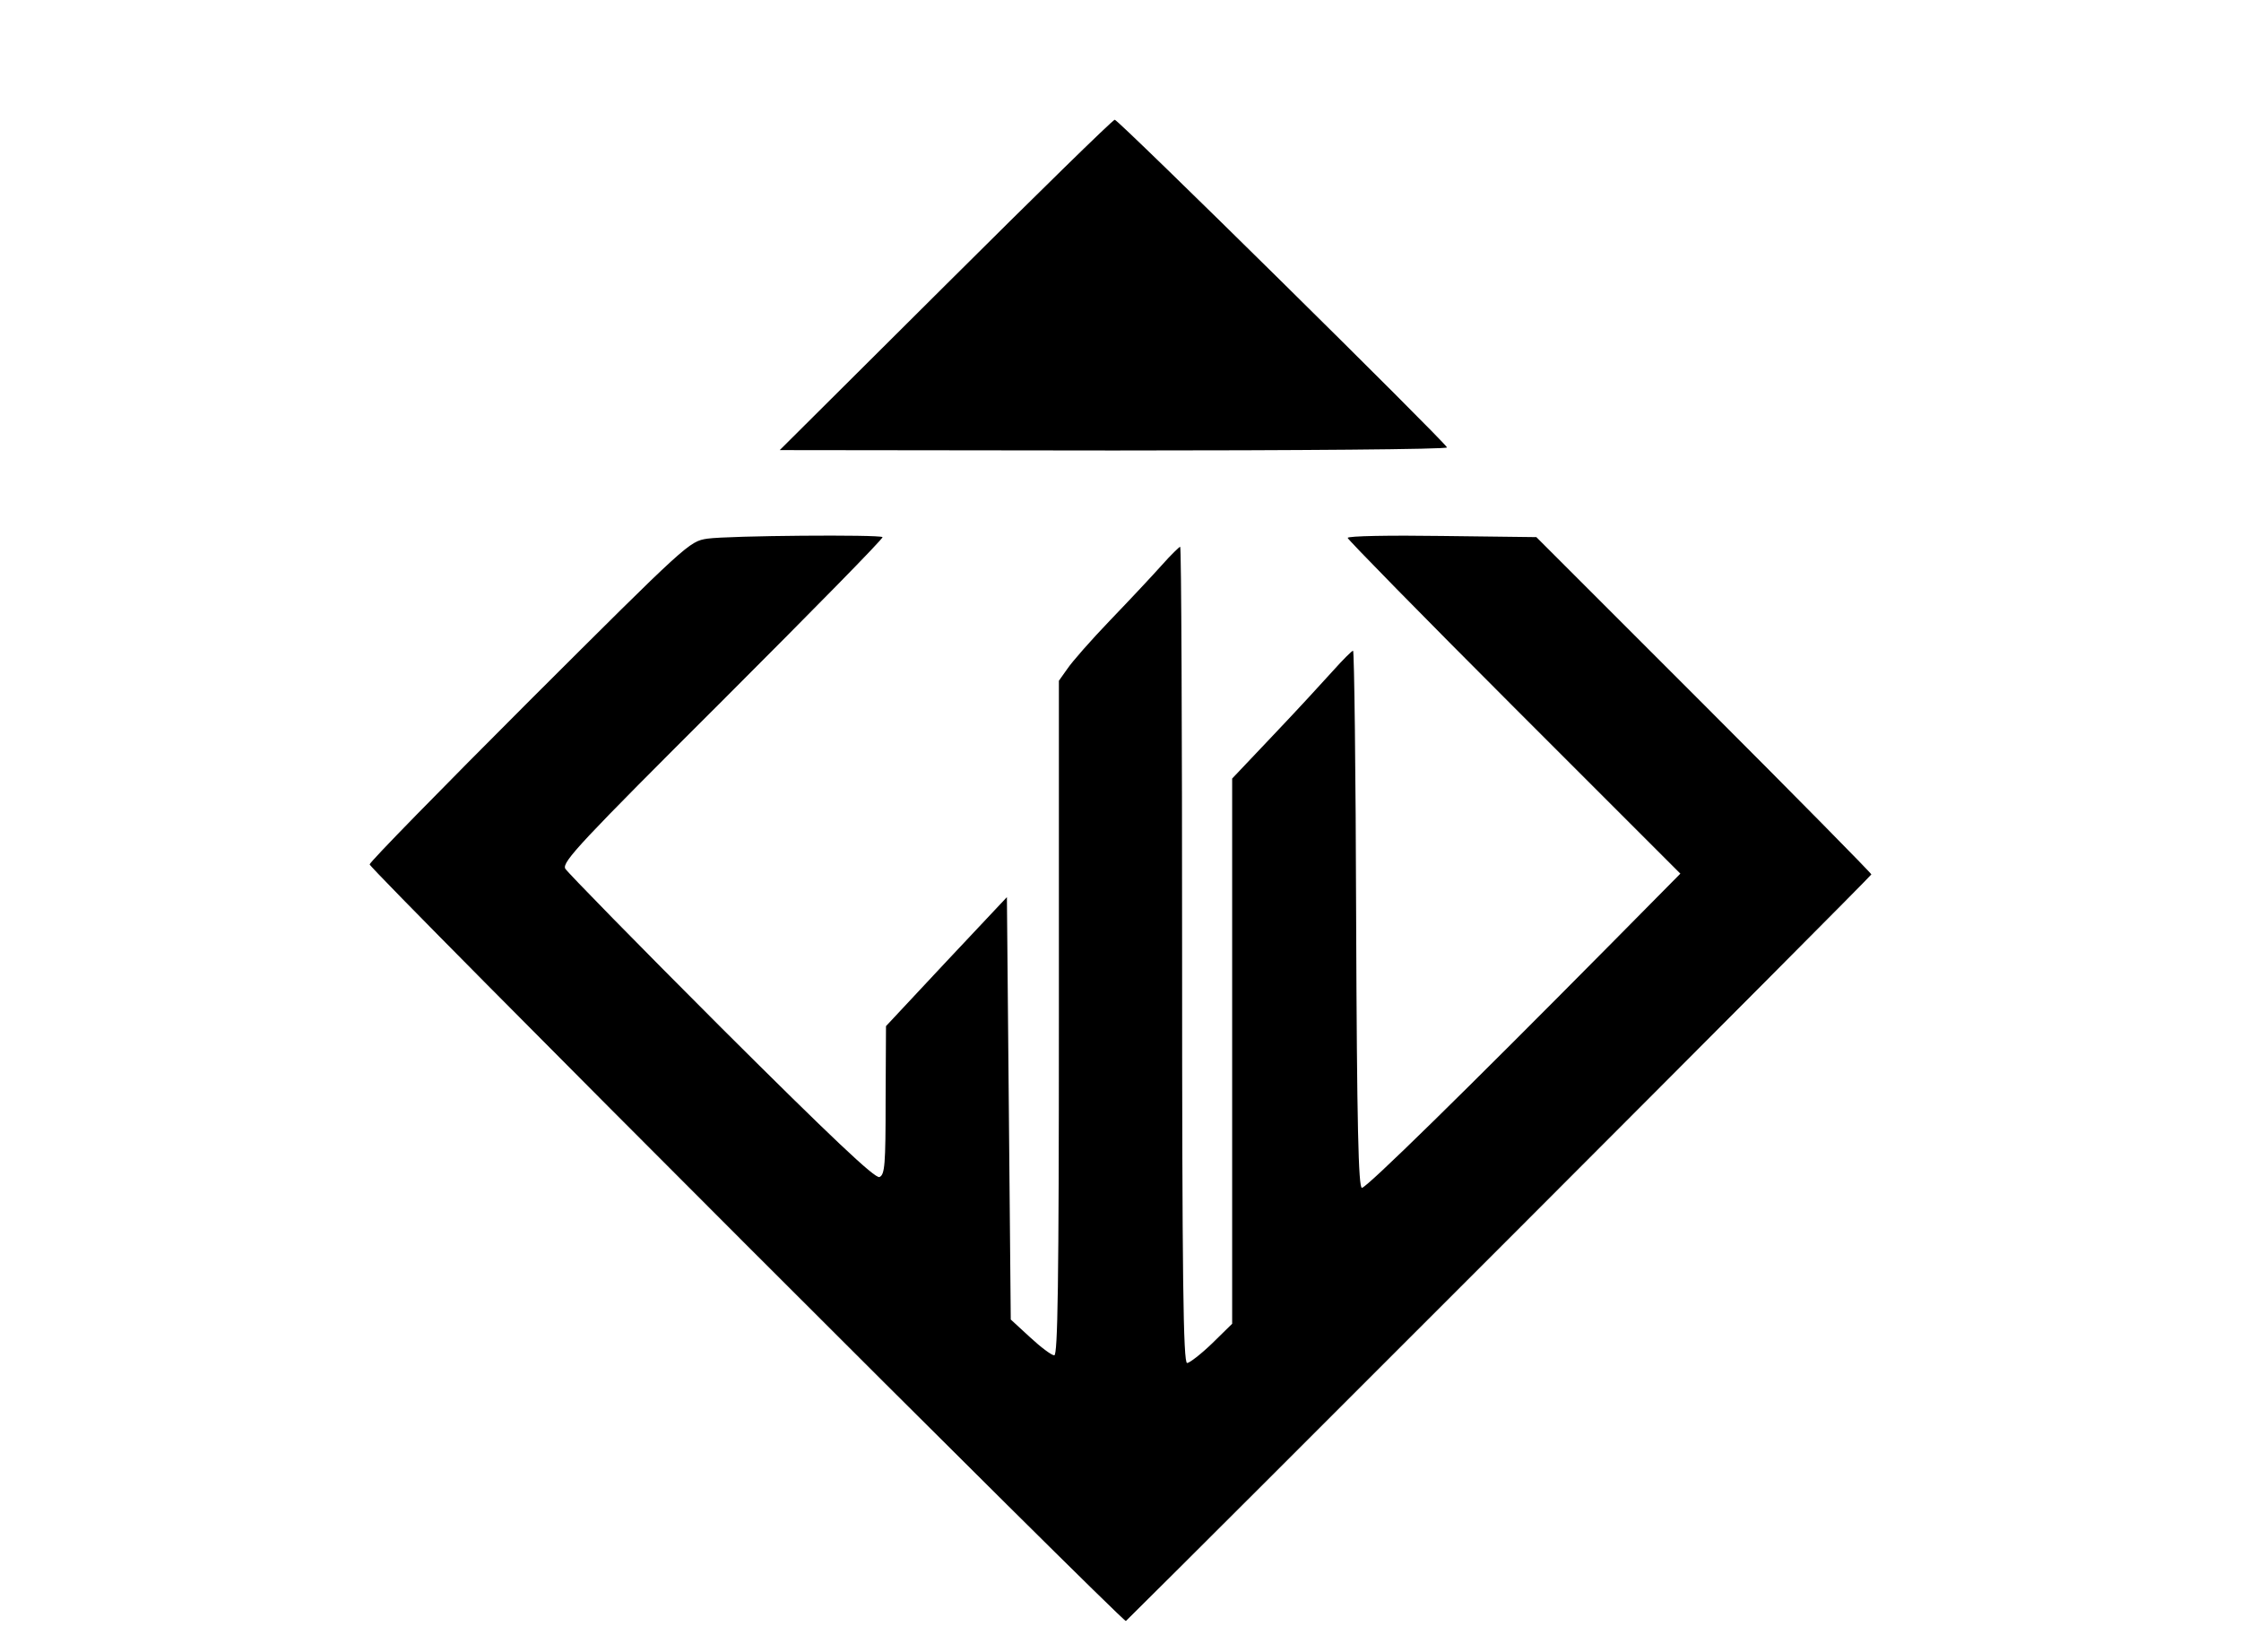
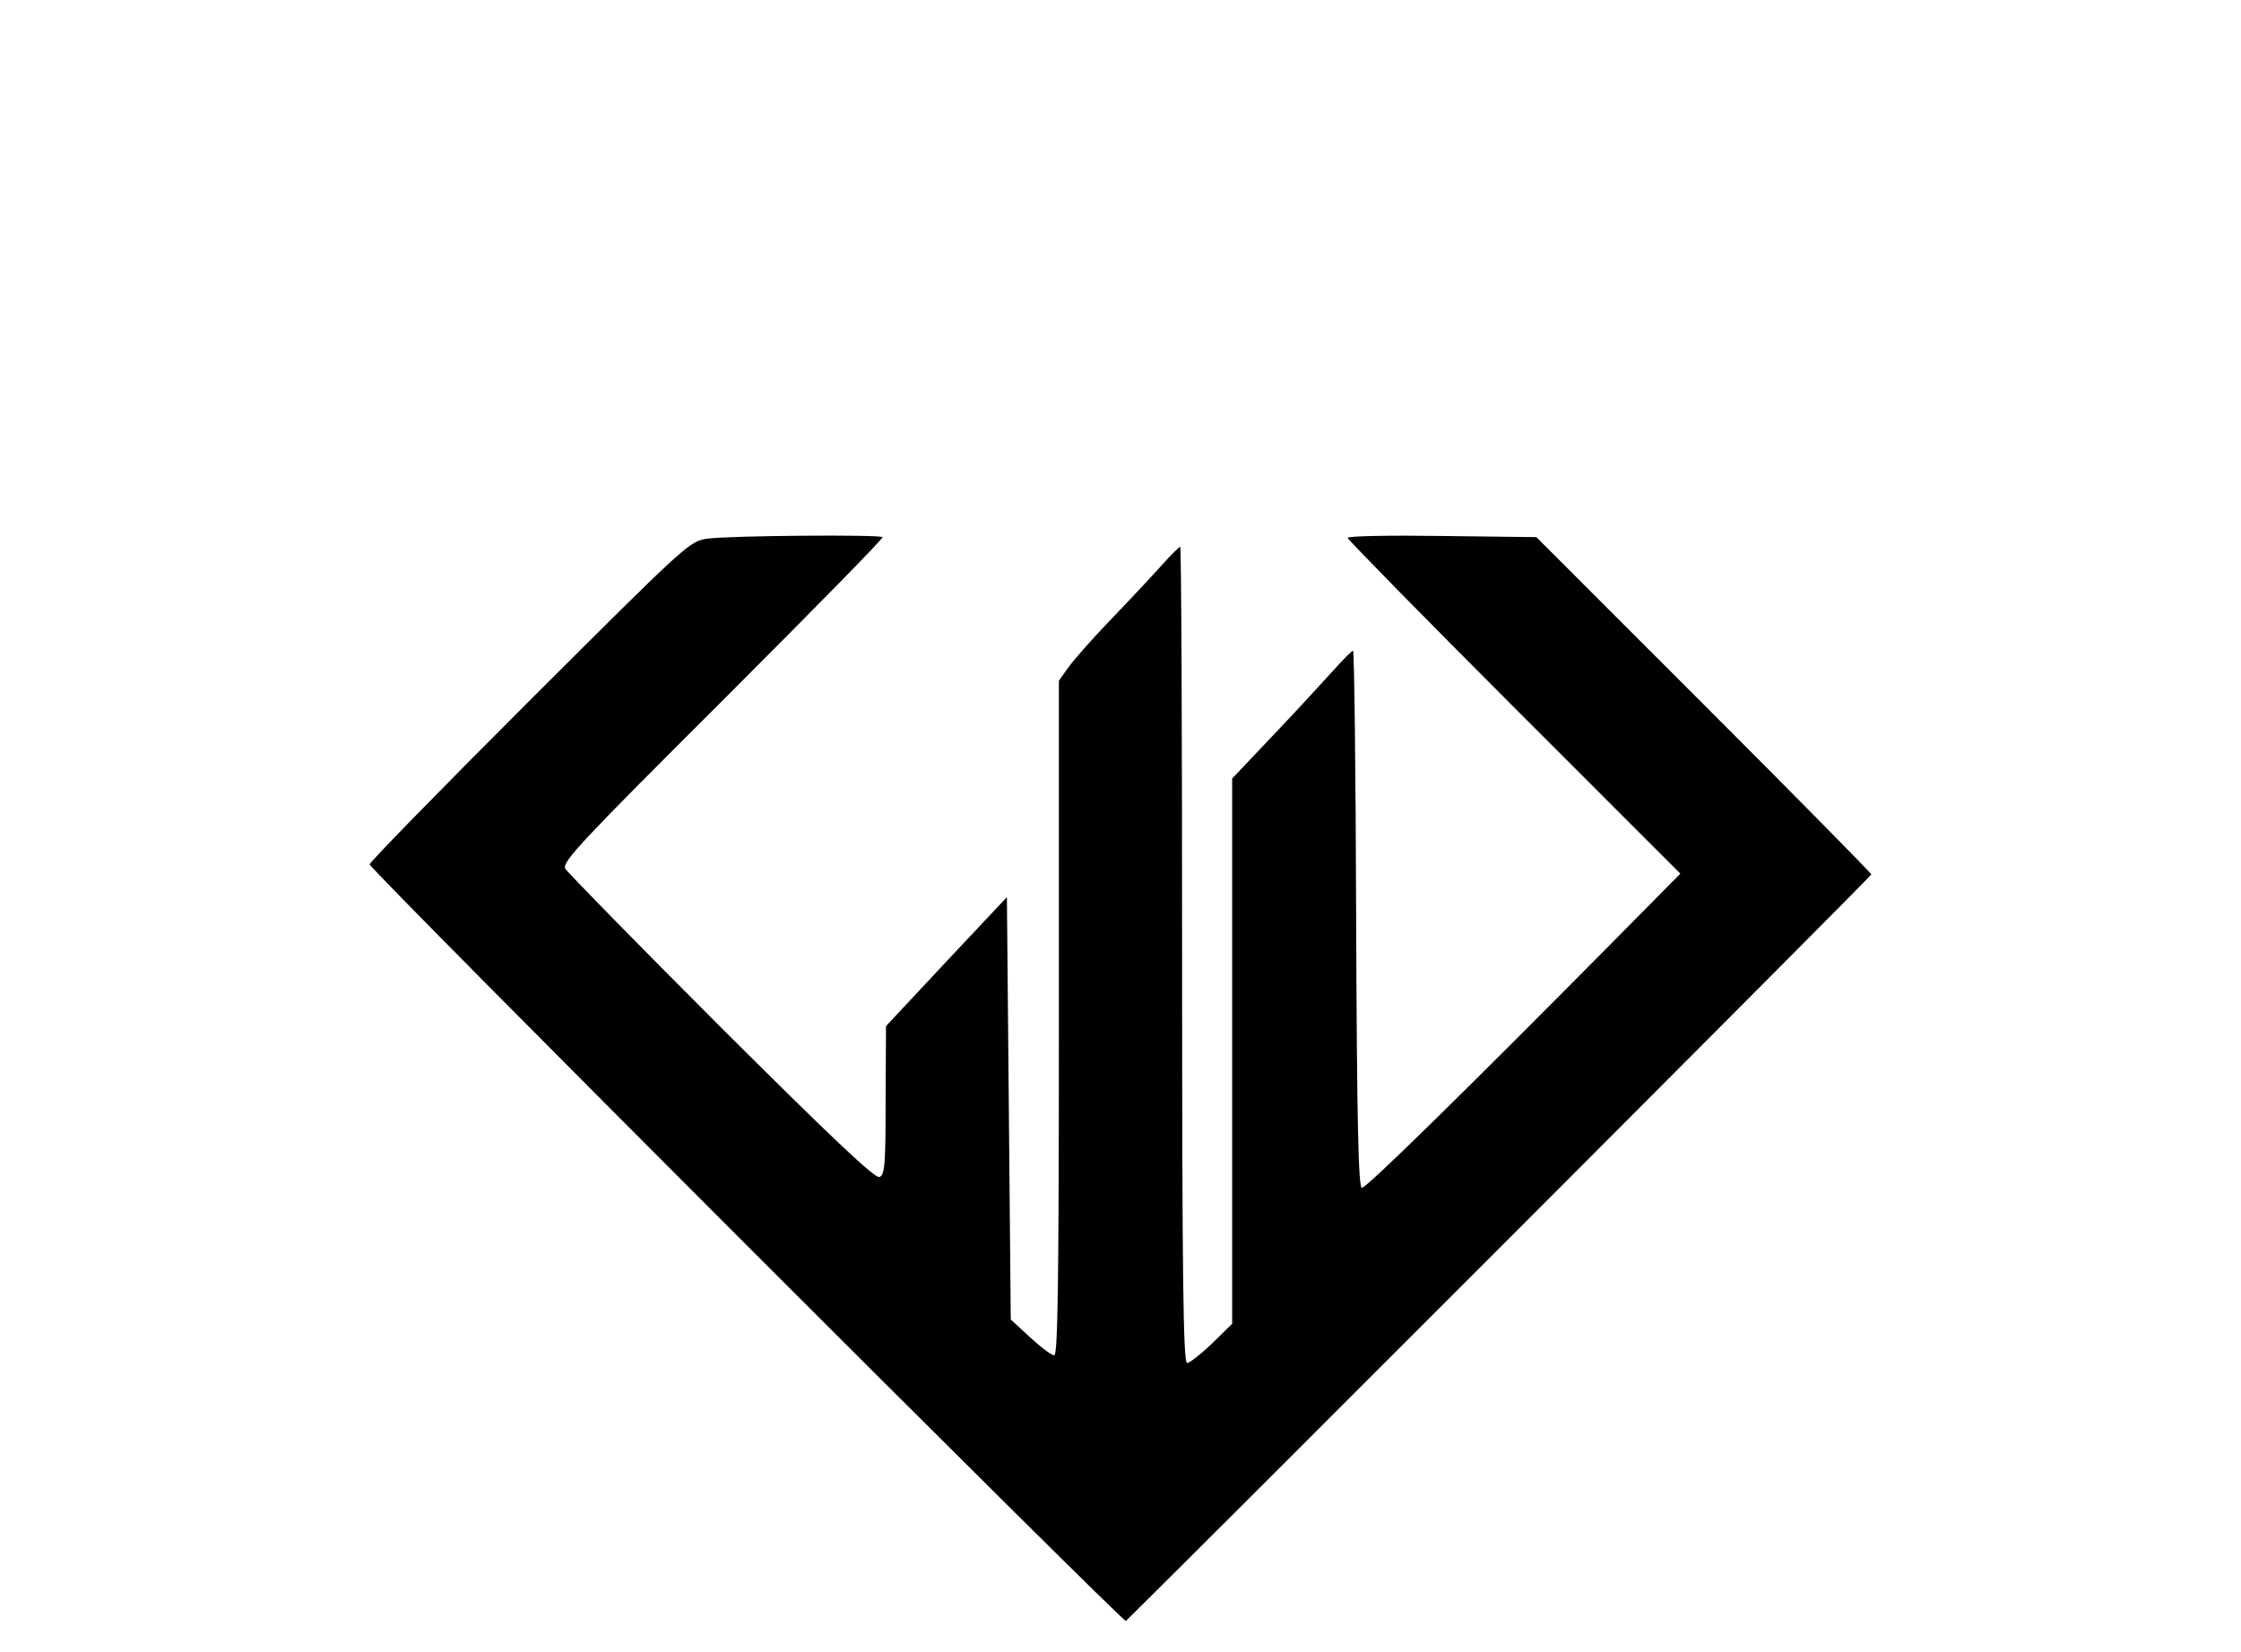
<svg xmlns="http://www.w3.org/2000/svg" version="1.0" width="582pt" height="429pt" viewBox="0 0 582 429" preserveAspectRatio="xMidYMid meet">
  <g transform="translate(0,429) scale(0.1,-0.1)" fill="#000000" stroke="none">
-     <path d="M2455 3549 l-430 -428 868 -1 c478 0 867 3 865 8 -8 17 -854 852 -863 851 -6 -1 -203 -194 -440 -430z" />
    <path d="M1837 2891 c-47 -7 -52 -12 -462 -421 -228 -228 -415 -419 -415 -425 0 -13 1958 -1971 1964 -1965 191 188 1936 1934 1936 1939 0 3 -196 202 -435 441 l-435 435 -245 3 c-135 2 -245 0 -245 -5 0 -4 194 -202 432 -440 l432 -432 -176 -178 c-384 -388 -639 -638 -651 -638 -9 0 -13 160 -15 698 -1 383 -5 697 -8 697 -3 0 -27 -24 -52 -52 -26 -29 -95 -104 -154 -166 l-108 -114 0 -708 0 -708 -52 -51 c-29 -28 -59 -51 -65 -51 -10 0 -13 219 -13 1060 0 583 -2 1060 -5 1060 -2 0 -24 -21 -47 -47 -24 -27 -84 -91 -134 -143 -50 -52 -100 -109 -112 -127 l-22 -31 0 -876 c0 -694 -3 -876 -12 -876 -7 0 -35 21 -63 47 l-50 46 -5 549 -5 548 -157 -167 -157 -168 -1 -193 c0 -167 -2 -193 -16 -199 -12 -4 -125 103 -411 388 -217 217 -399 403 -405 413 -9 17 41 70 409 437 231 231 418 421 415 424 -8 7 -398 4 -455 -4z" />
  </g>
</svg>